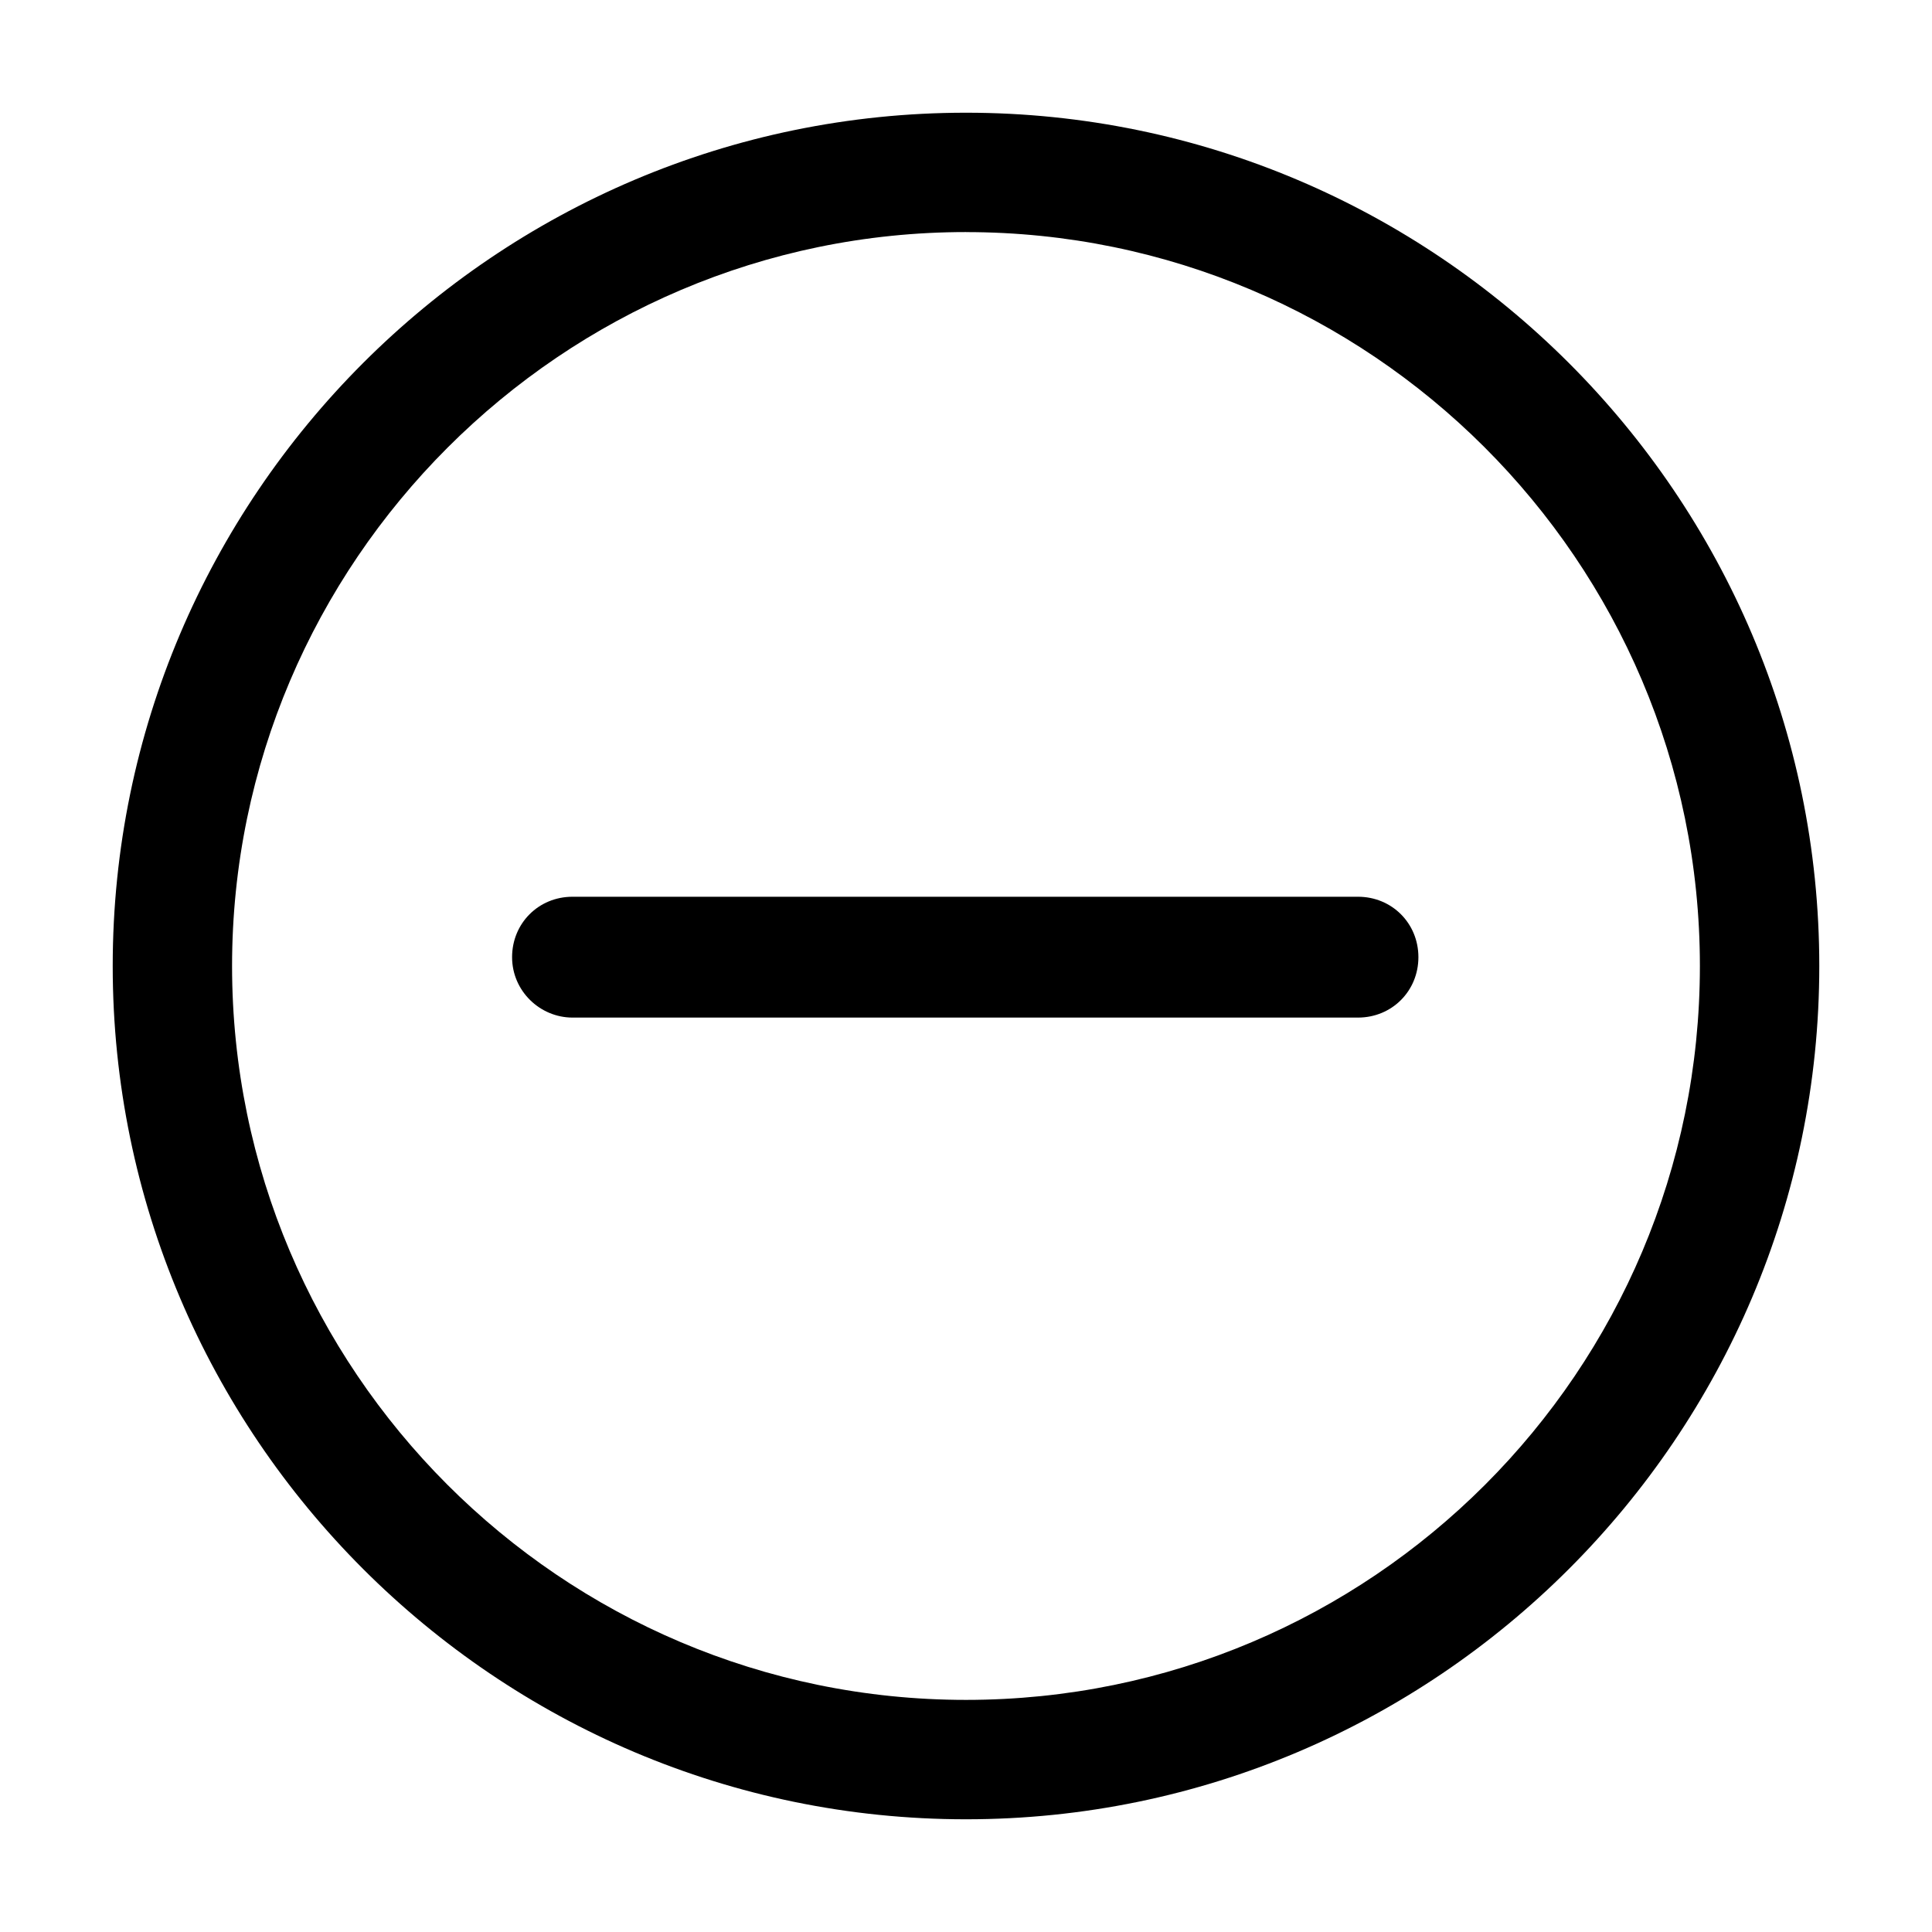
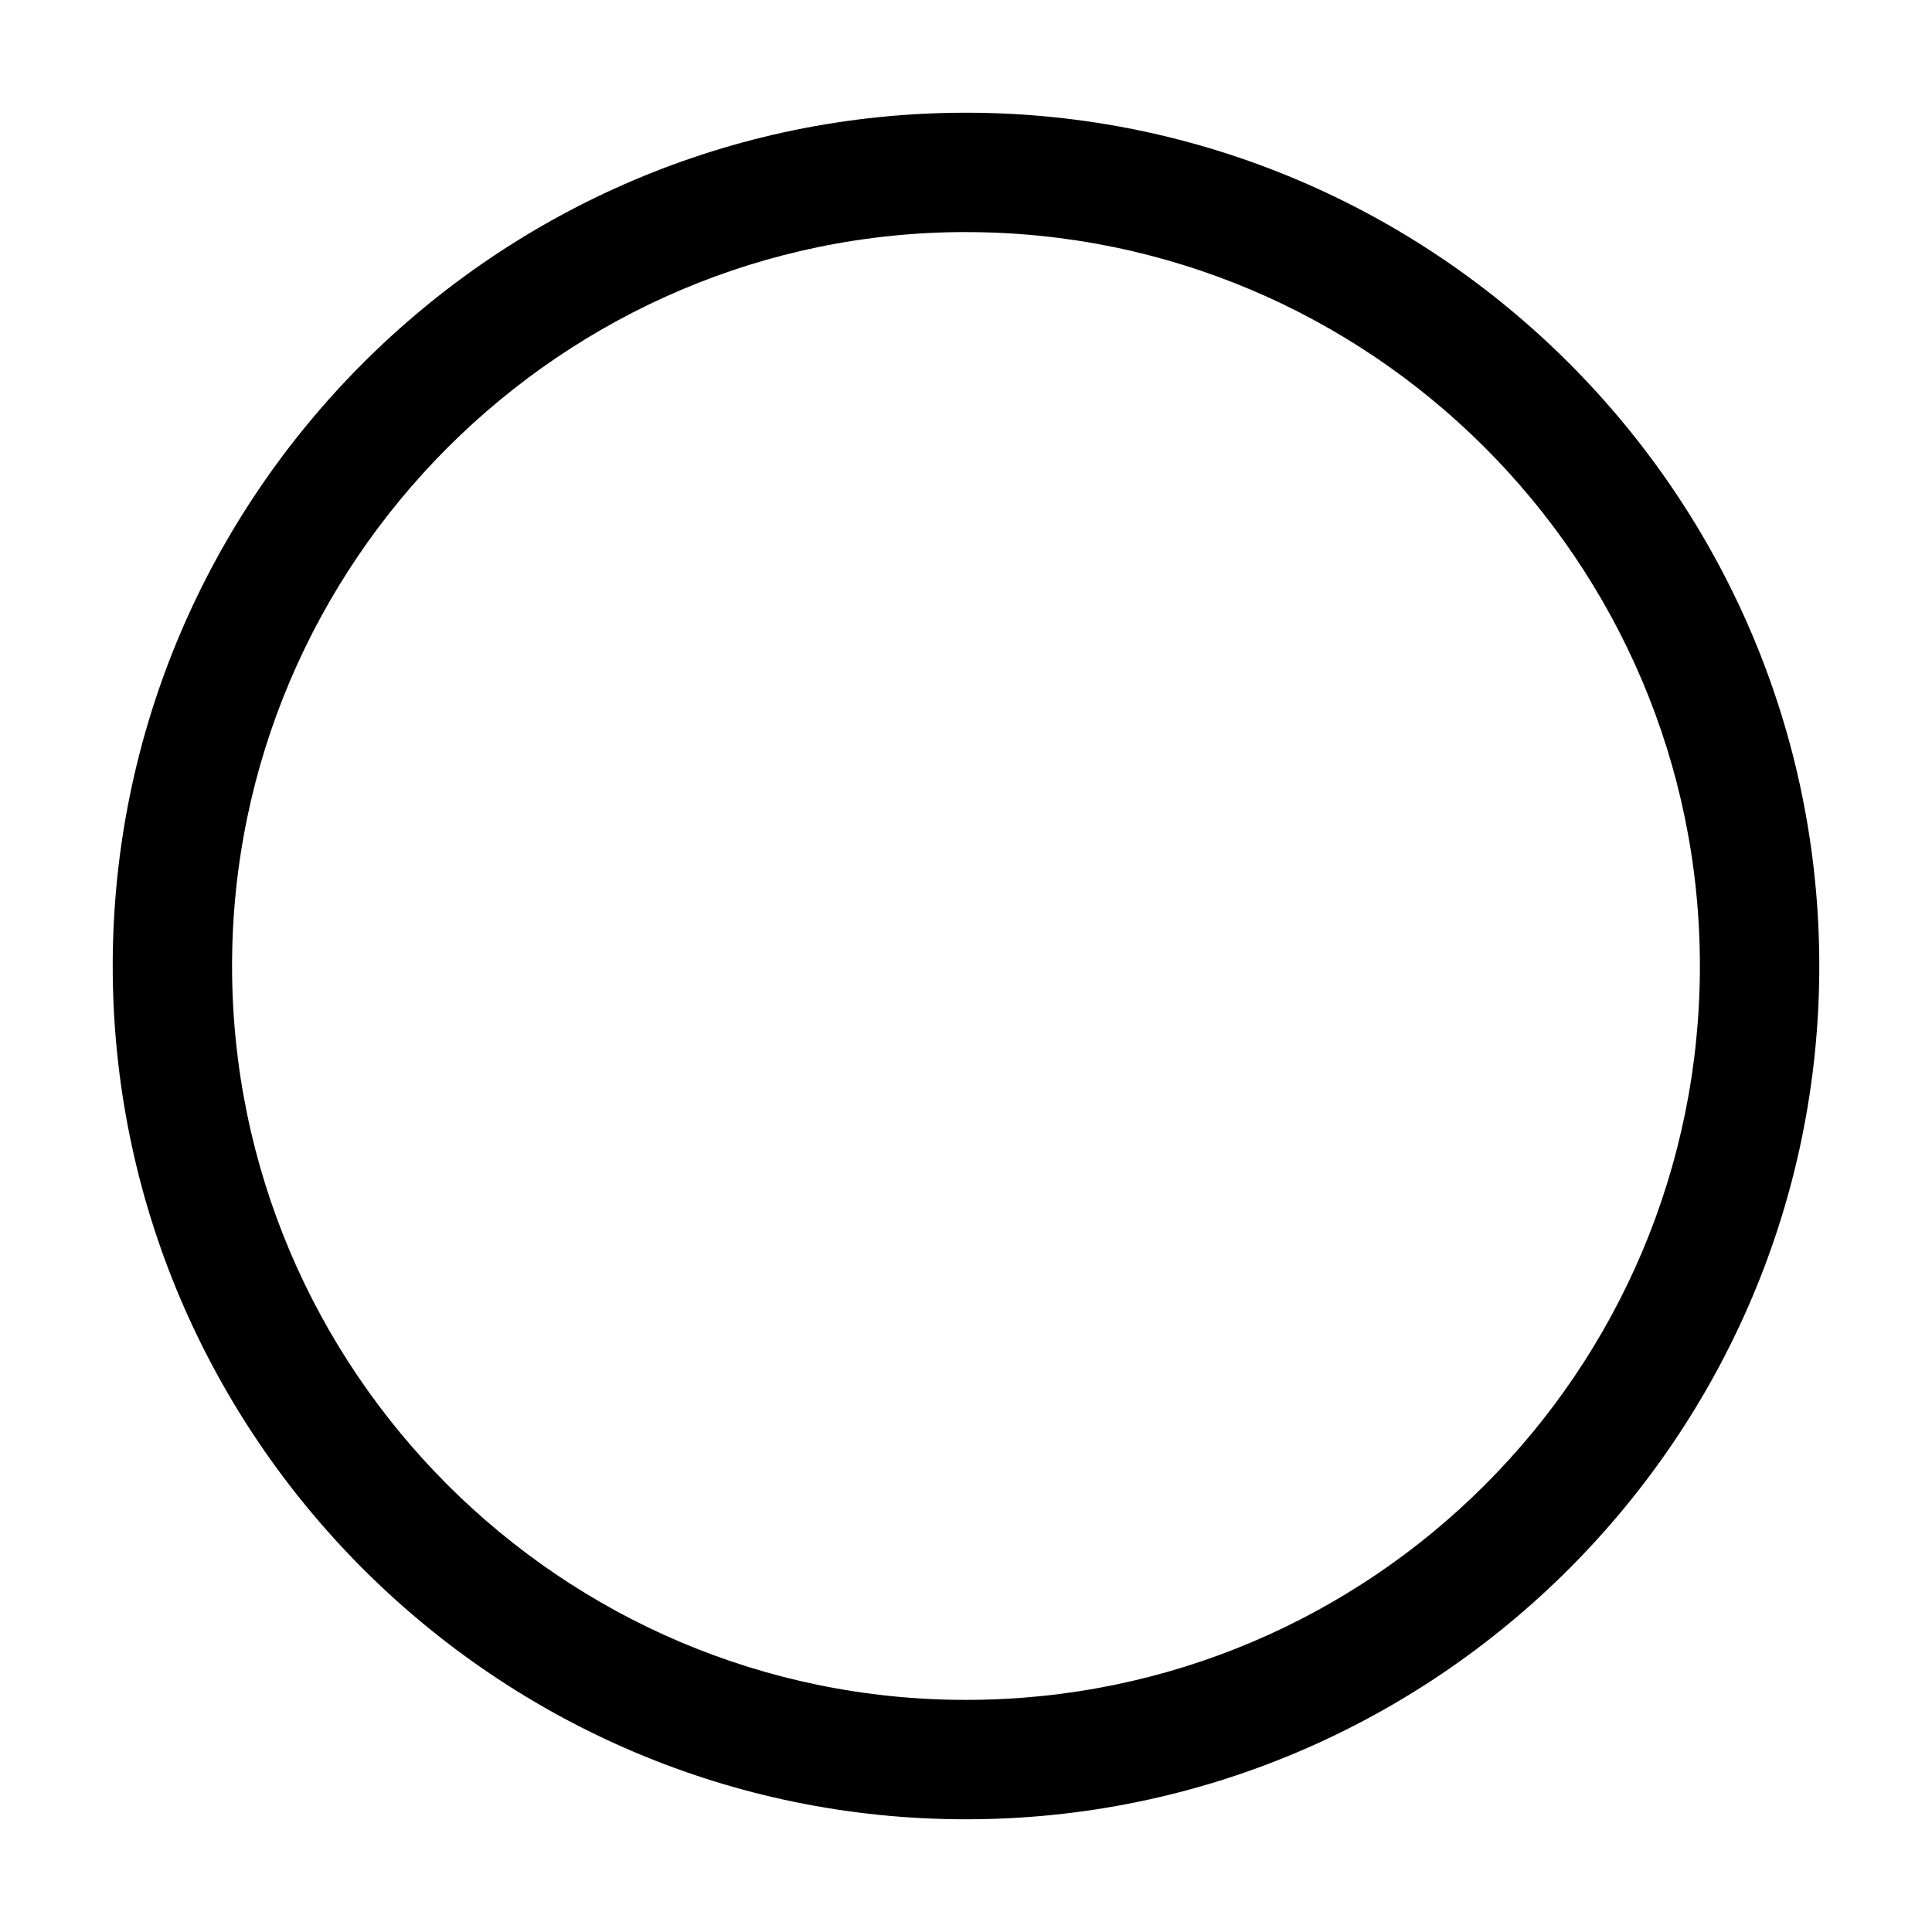
<svg xmlns="http://www.w3.org/2000/svg" fill="#000000" width="800px" height="800px" version="1.1" viewBox="144 144 512 512">
  <g>
    <path d="m400 626.13c124.59 0 226.13-101.54 226.13-226.13s-101.55-226.13-226.13-226.13c-124.59 0-226.13 101.54-226.13 226.13 0 124.58 101.54 226.13 226.13 226.13zm0-420.62c107.01 0 194.49 87.094 194.49 194.49 0 107.4-87.094 194.49-194.49 194.49-107.4 0.004-194.5-87.48-194.5-194.49 0-107.01 87.484-194.5 194.5-194.5z" />
-     <path d="m295.72 413.67h208.16c8.984 0 16.012-7.031 16.012-16.012 0-8.984-7.031-16.012-16.012-16.012h-208.16c-8.984 0-16.012 7.031-16.012 16.012s7.418 16.012 16.012 16.012z" />
  </g>
</svg>